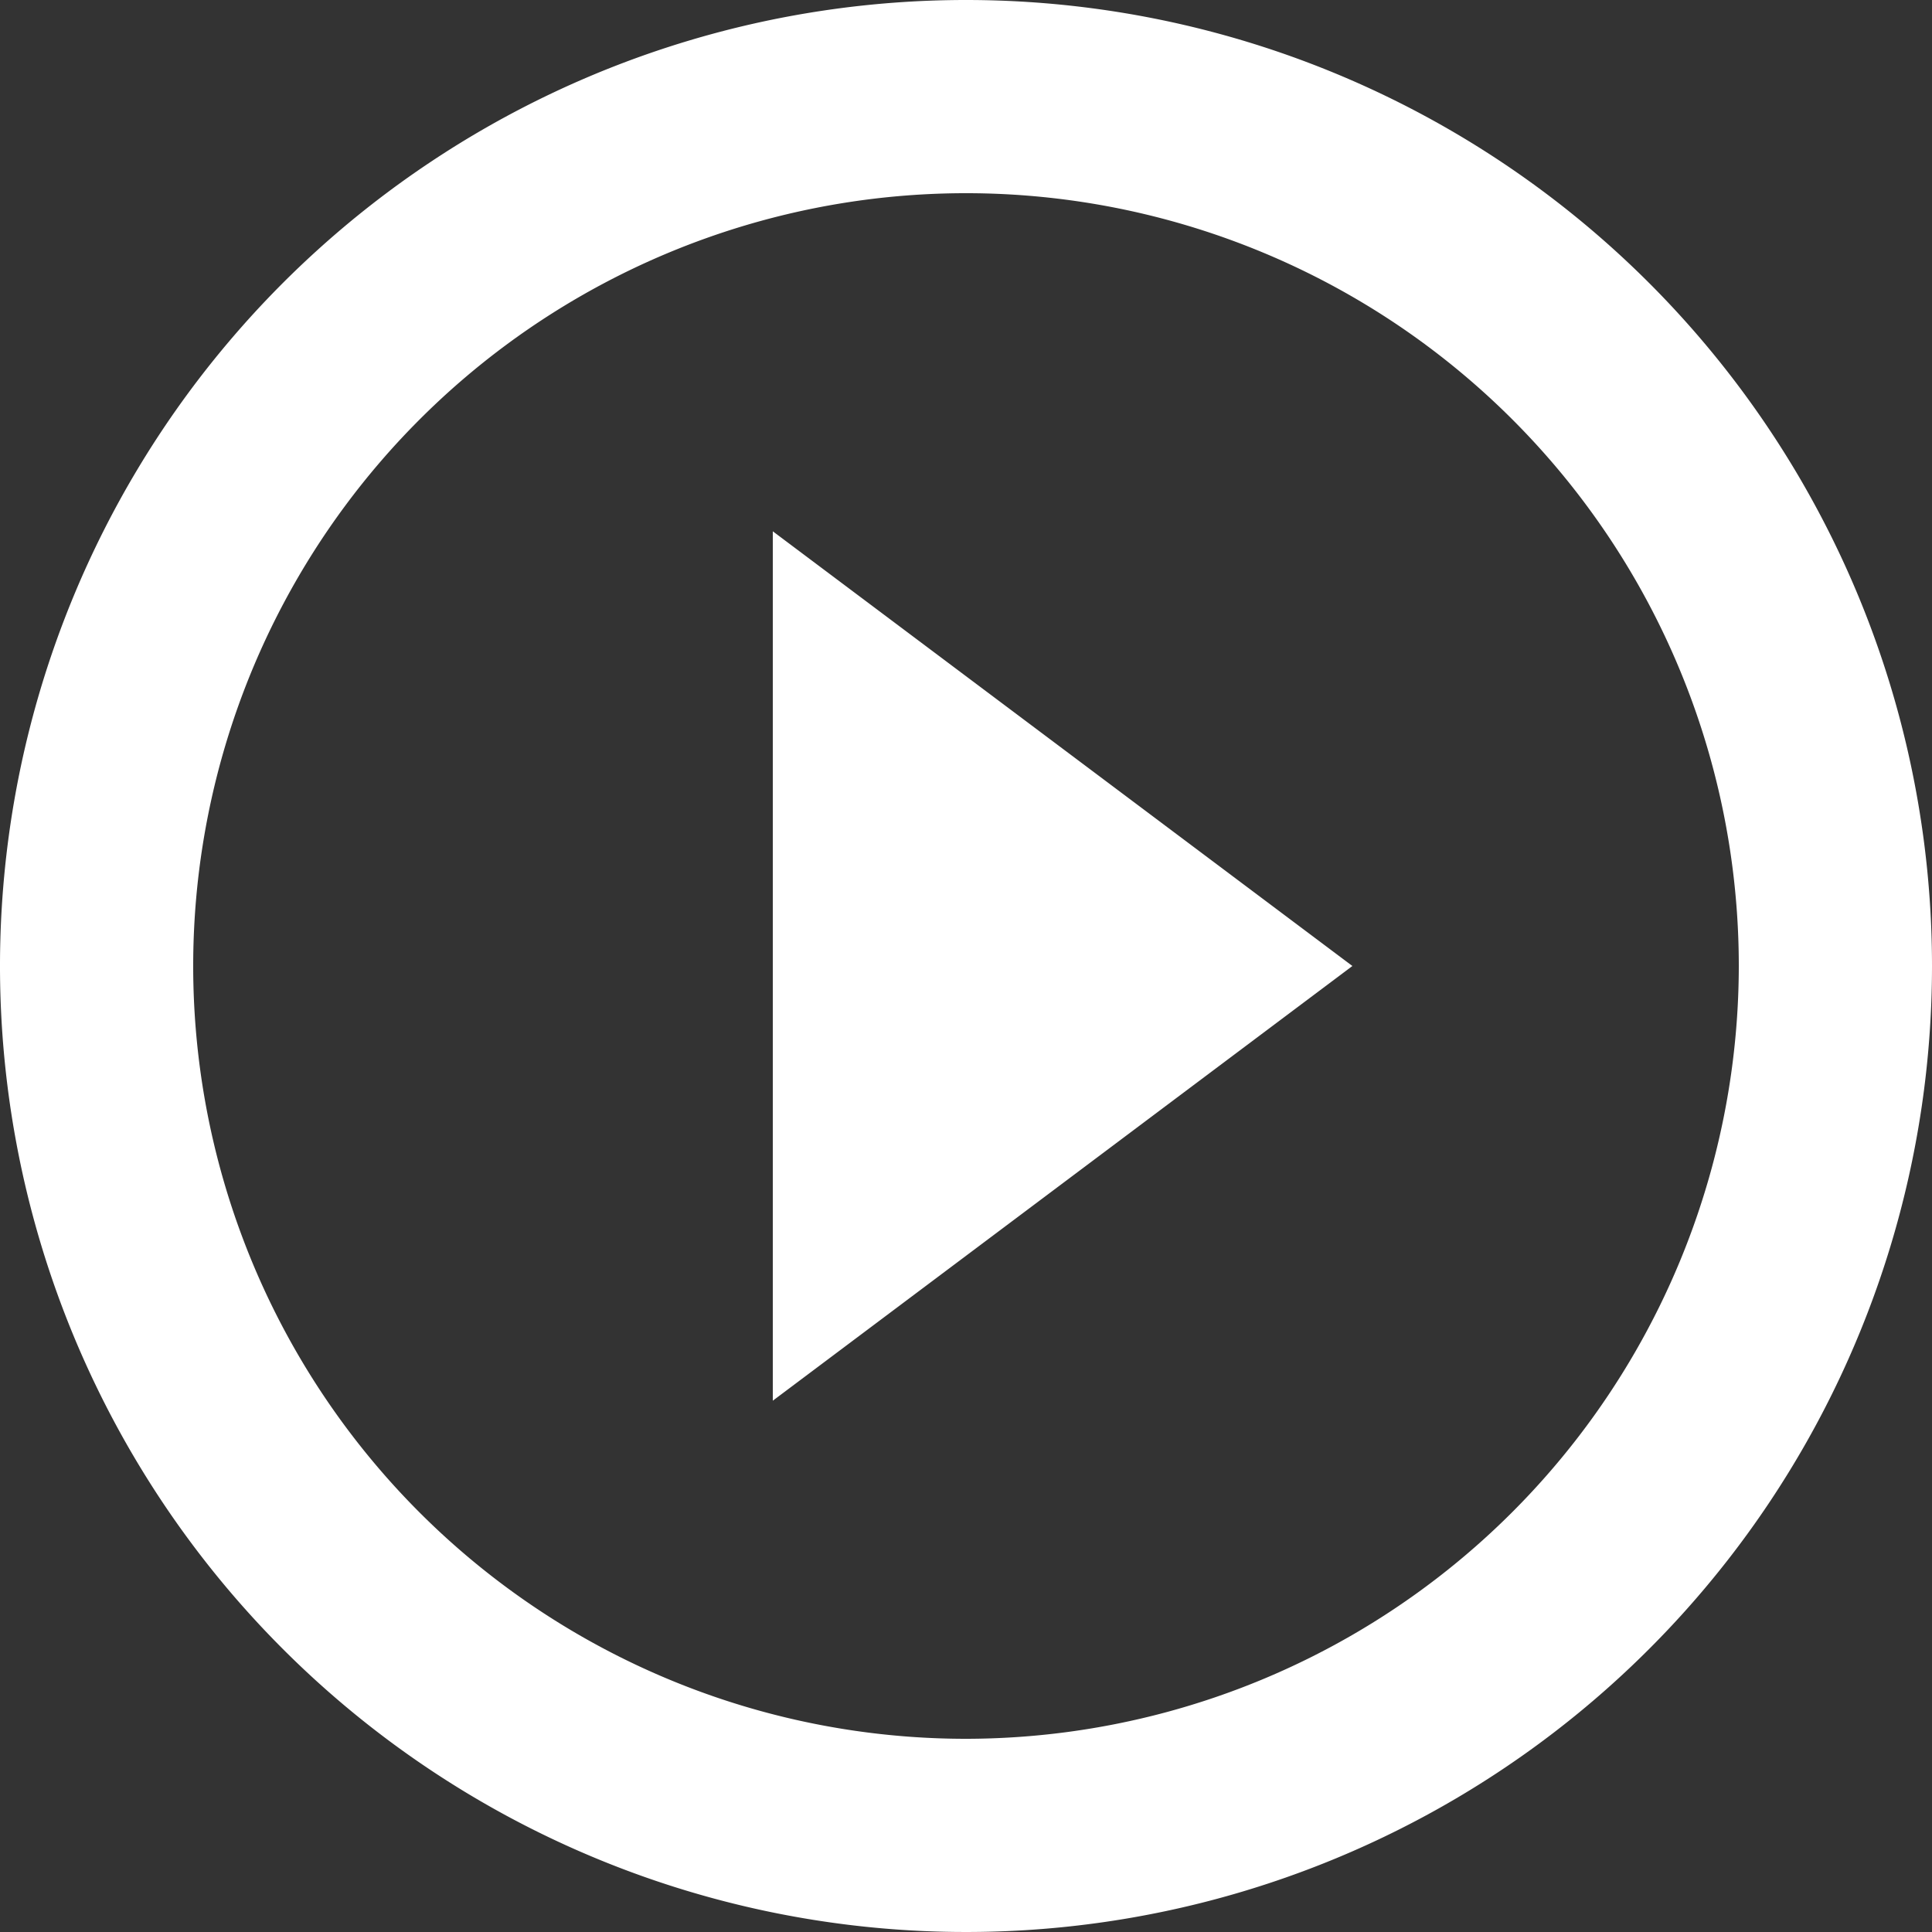
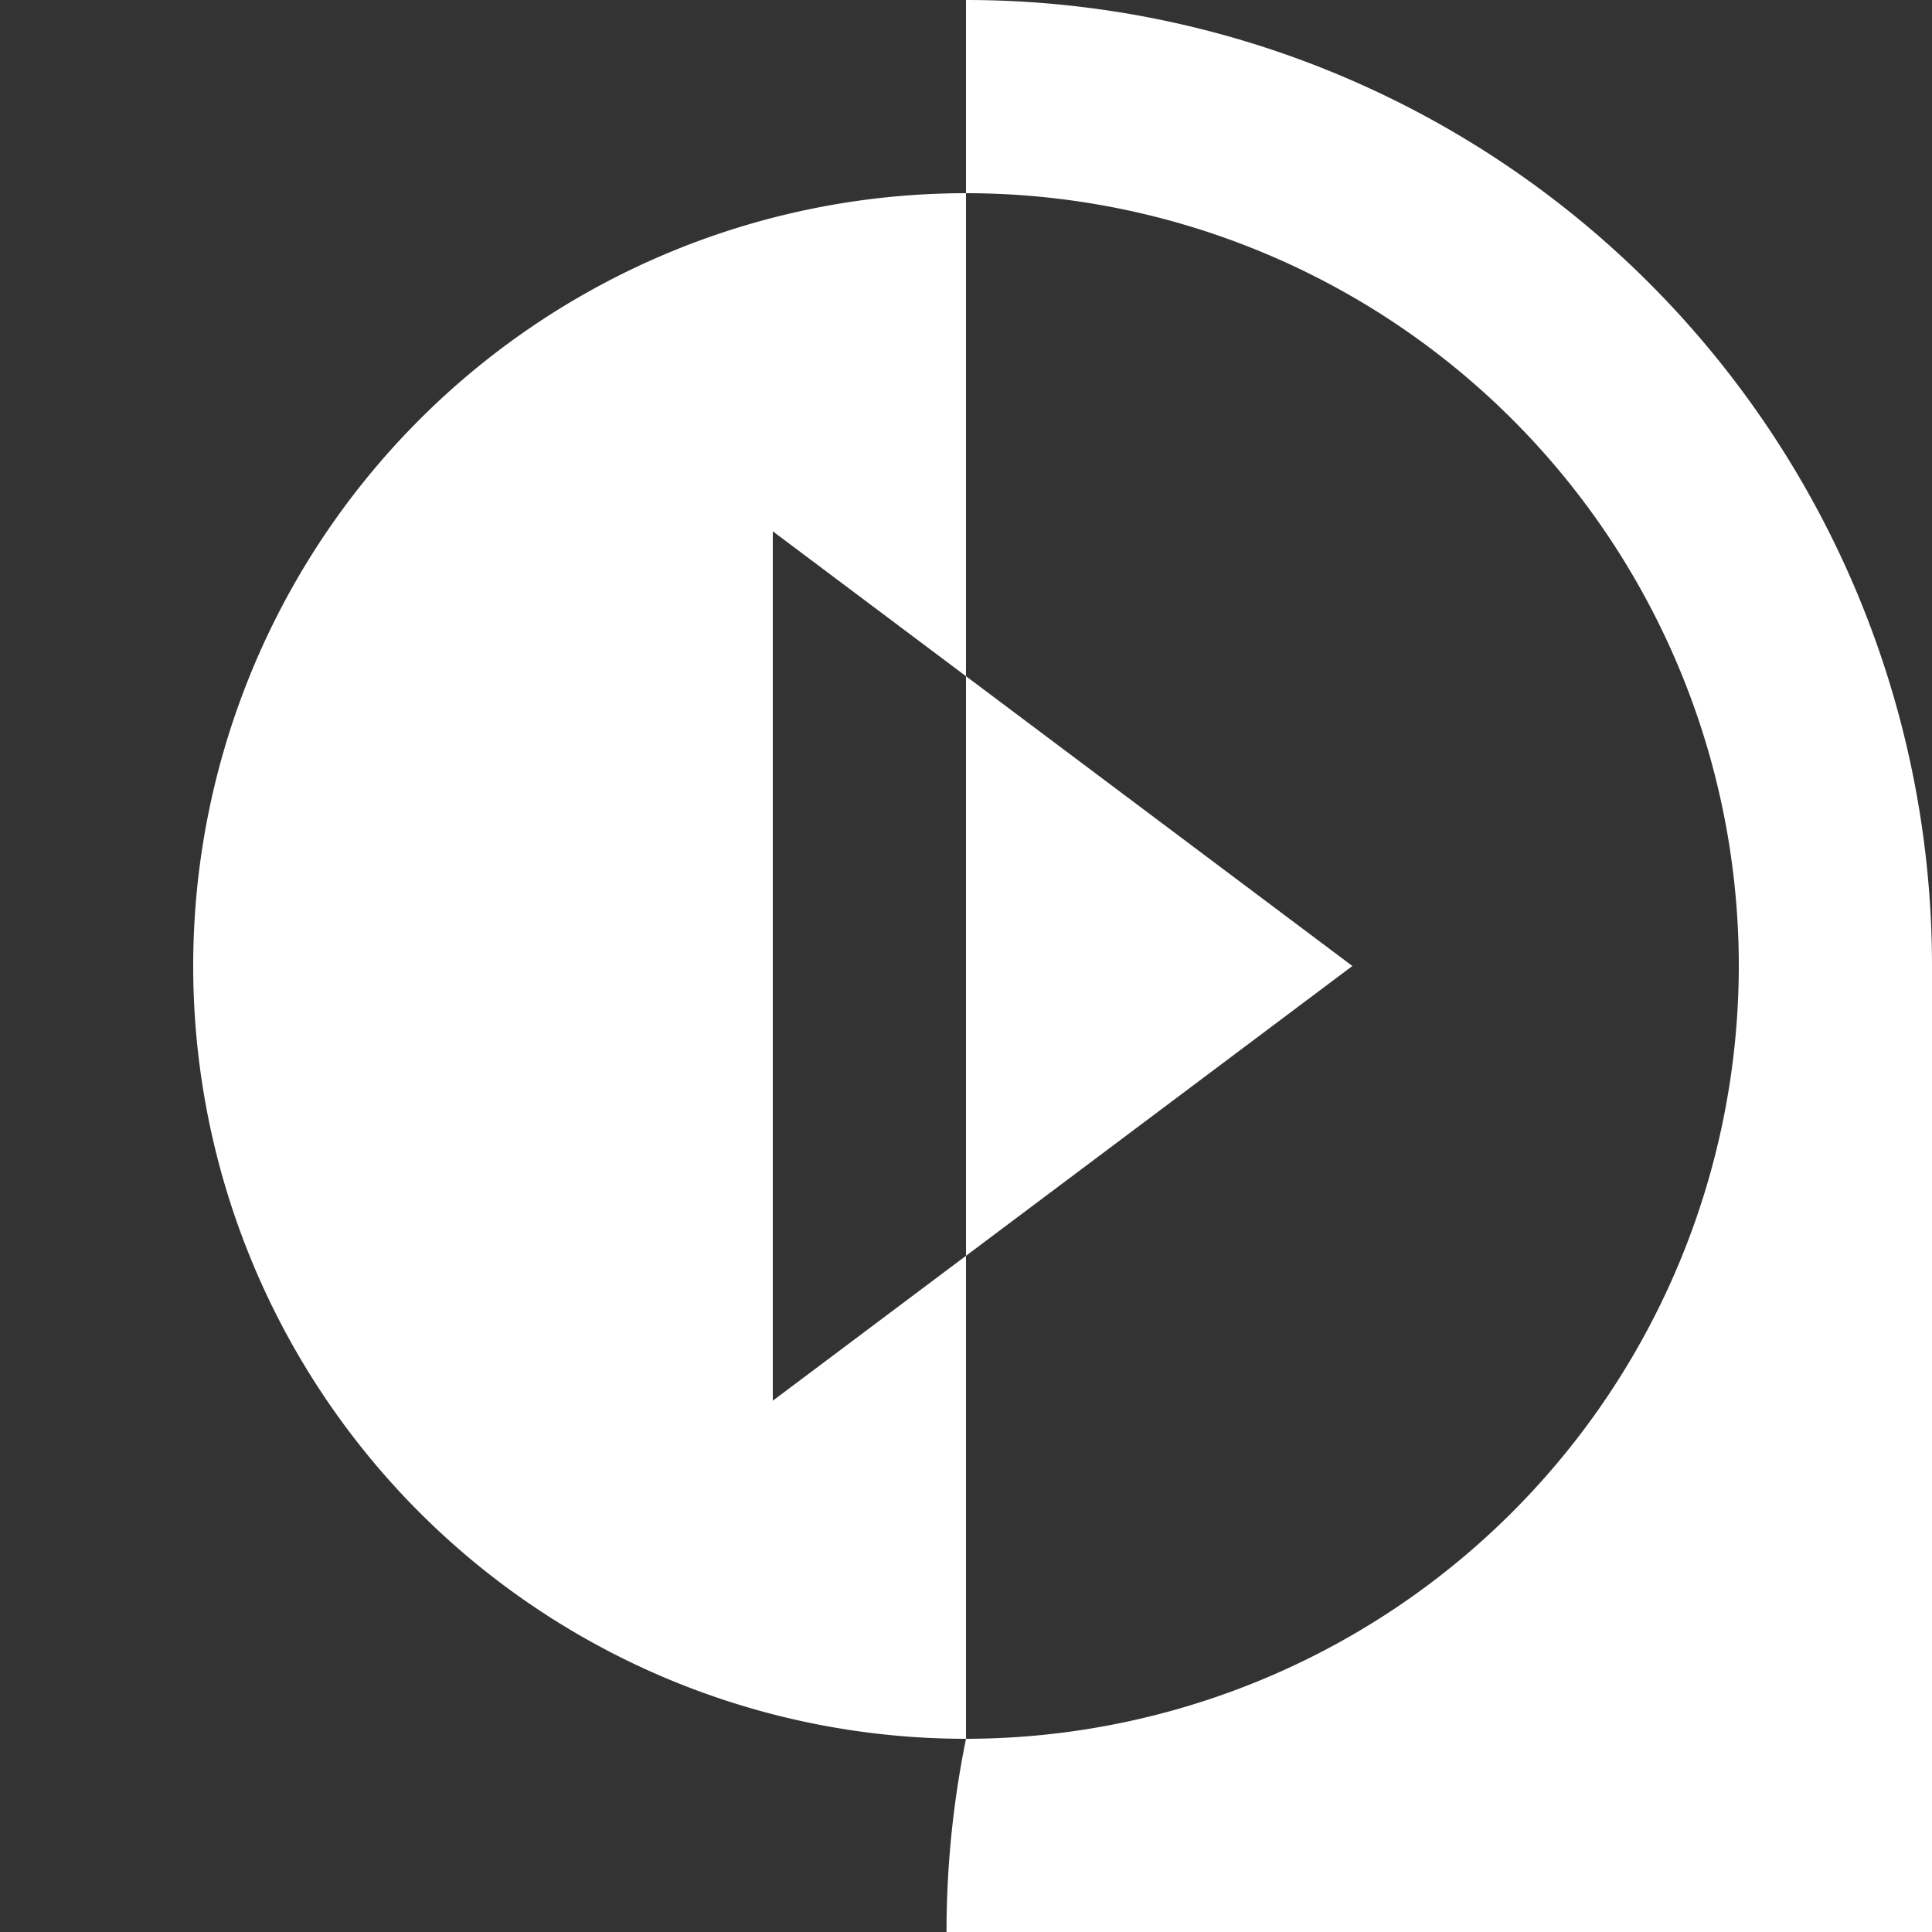
<svg xmlns="http://www.w3.org/2000/svg" width="20" height="20" viewBox="0 0 20 20">
  <rect x="0" y="0" width="20" height="20" fill="#333333" stroke="none" />
-   <path id="play-circle-outline" d="M12,20a8,8,0,1,1,8-8A8.009,8.009,0,0,1,12,20ZM12,2A10,10,0,1,0,22,12,10,10,0,0,0,12,2ZM10,16.5,16,12,10,7.5Z" transform="translate(-2 -2)" fill="#fff" />
+   <path id="play-circle-outline" d="M12,20a8,8,0,1,1,8-8A8.009,8.009,0,0,1,12,20ZA10,10,0,1,0,22,12,10,10,0,0,0,12,2ZM10,16.5,16,12,10,7.5Z" transform="translate(-2 -2)" fill="#fff" />
</svg>